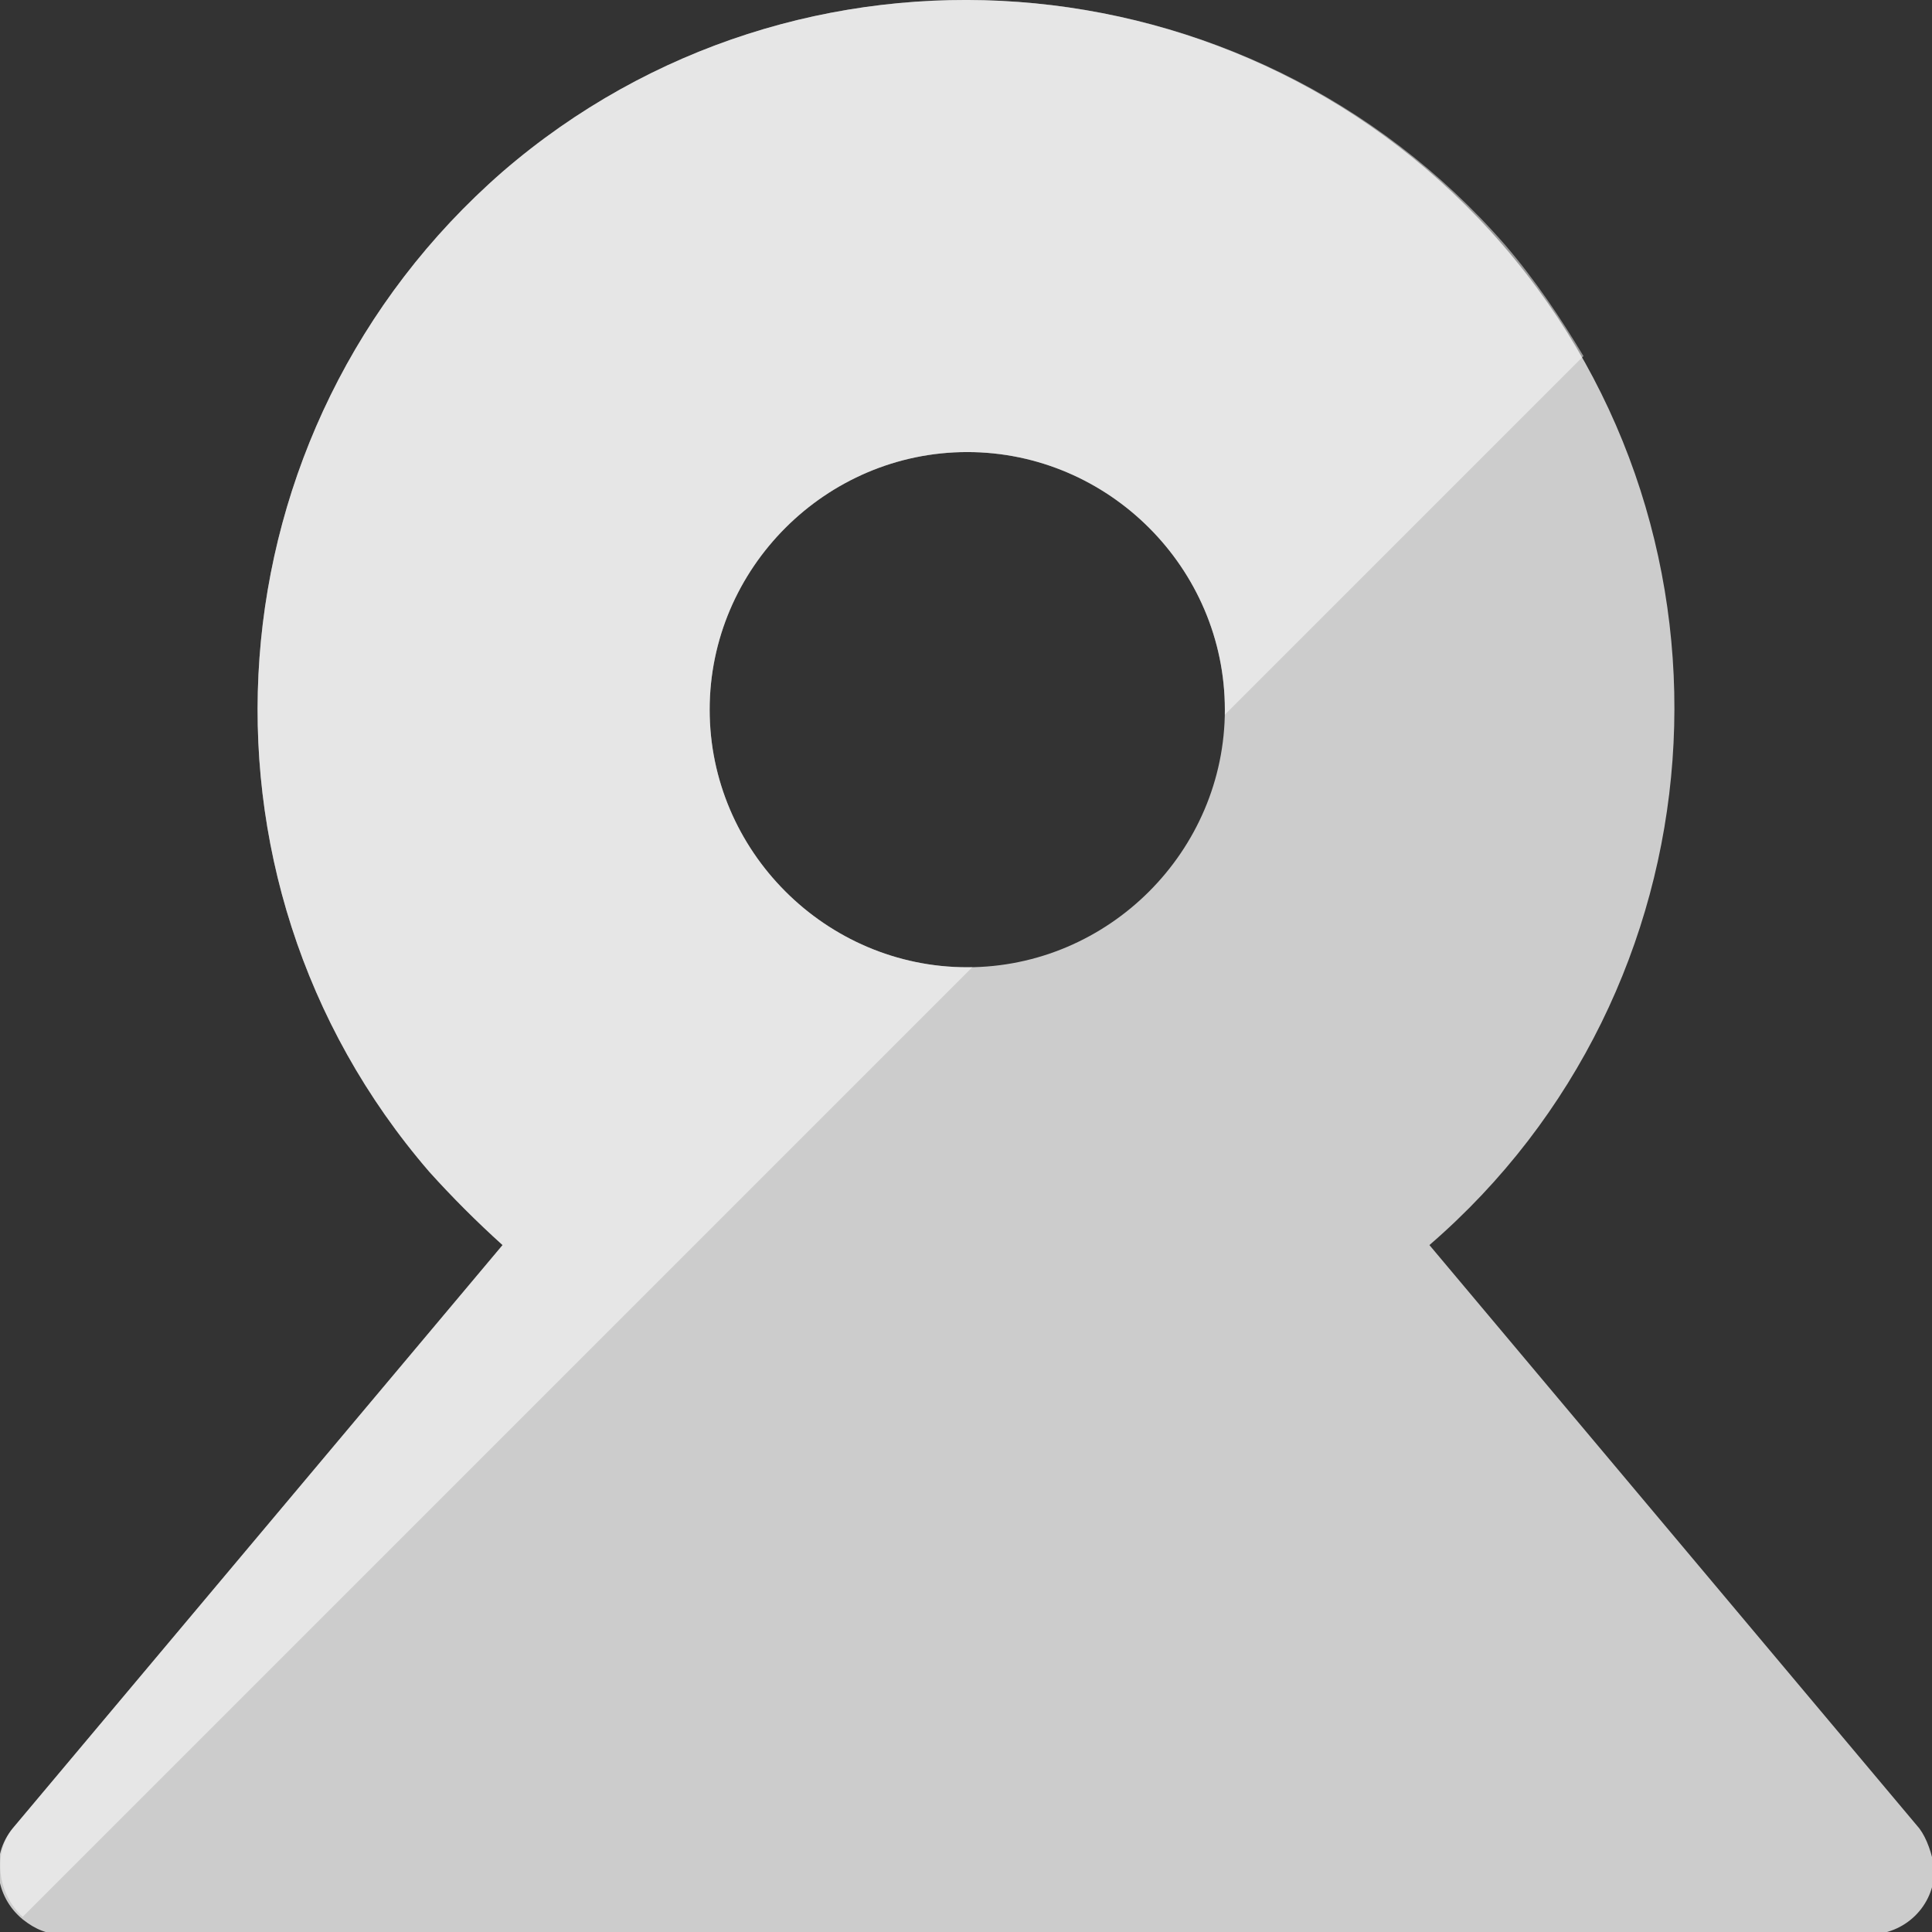
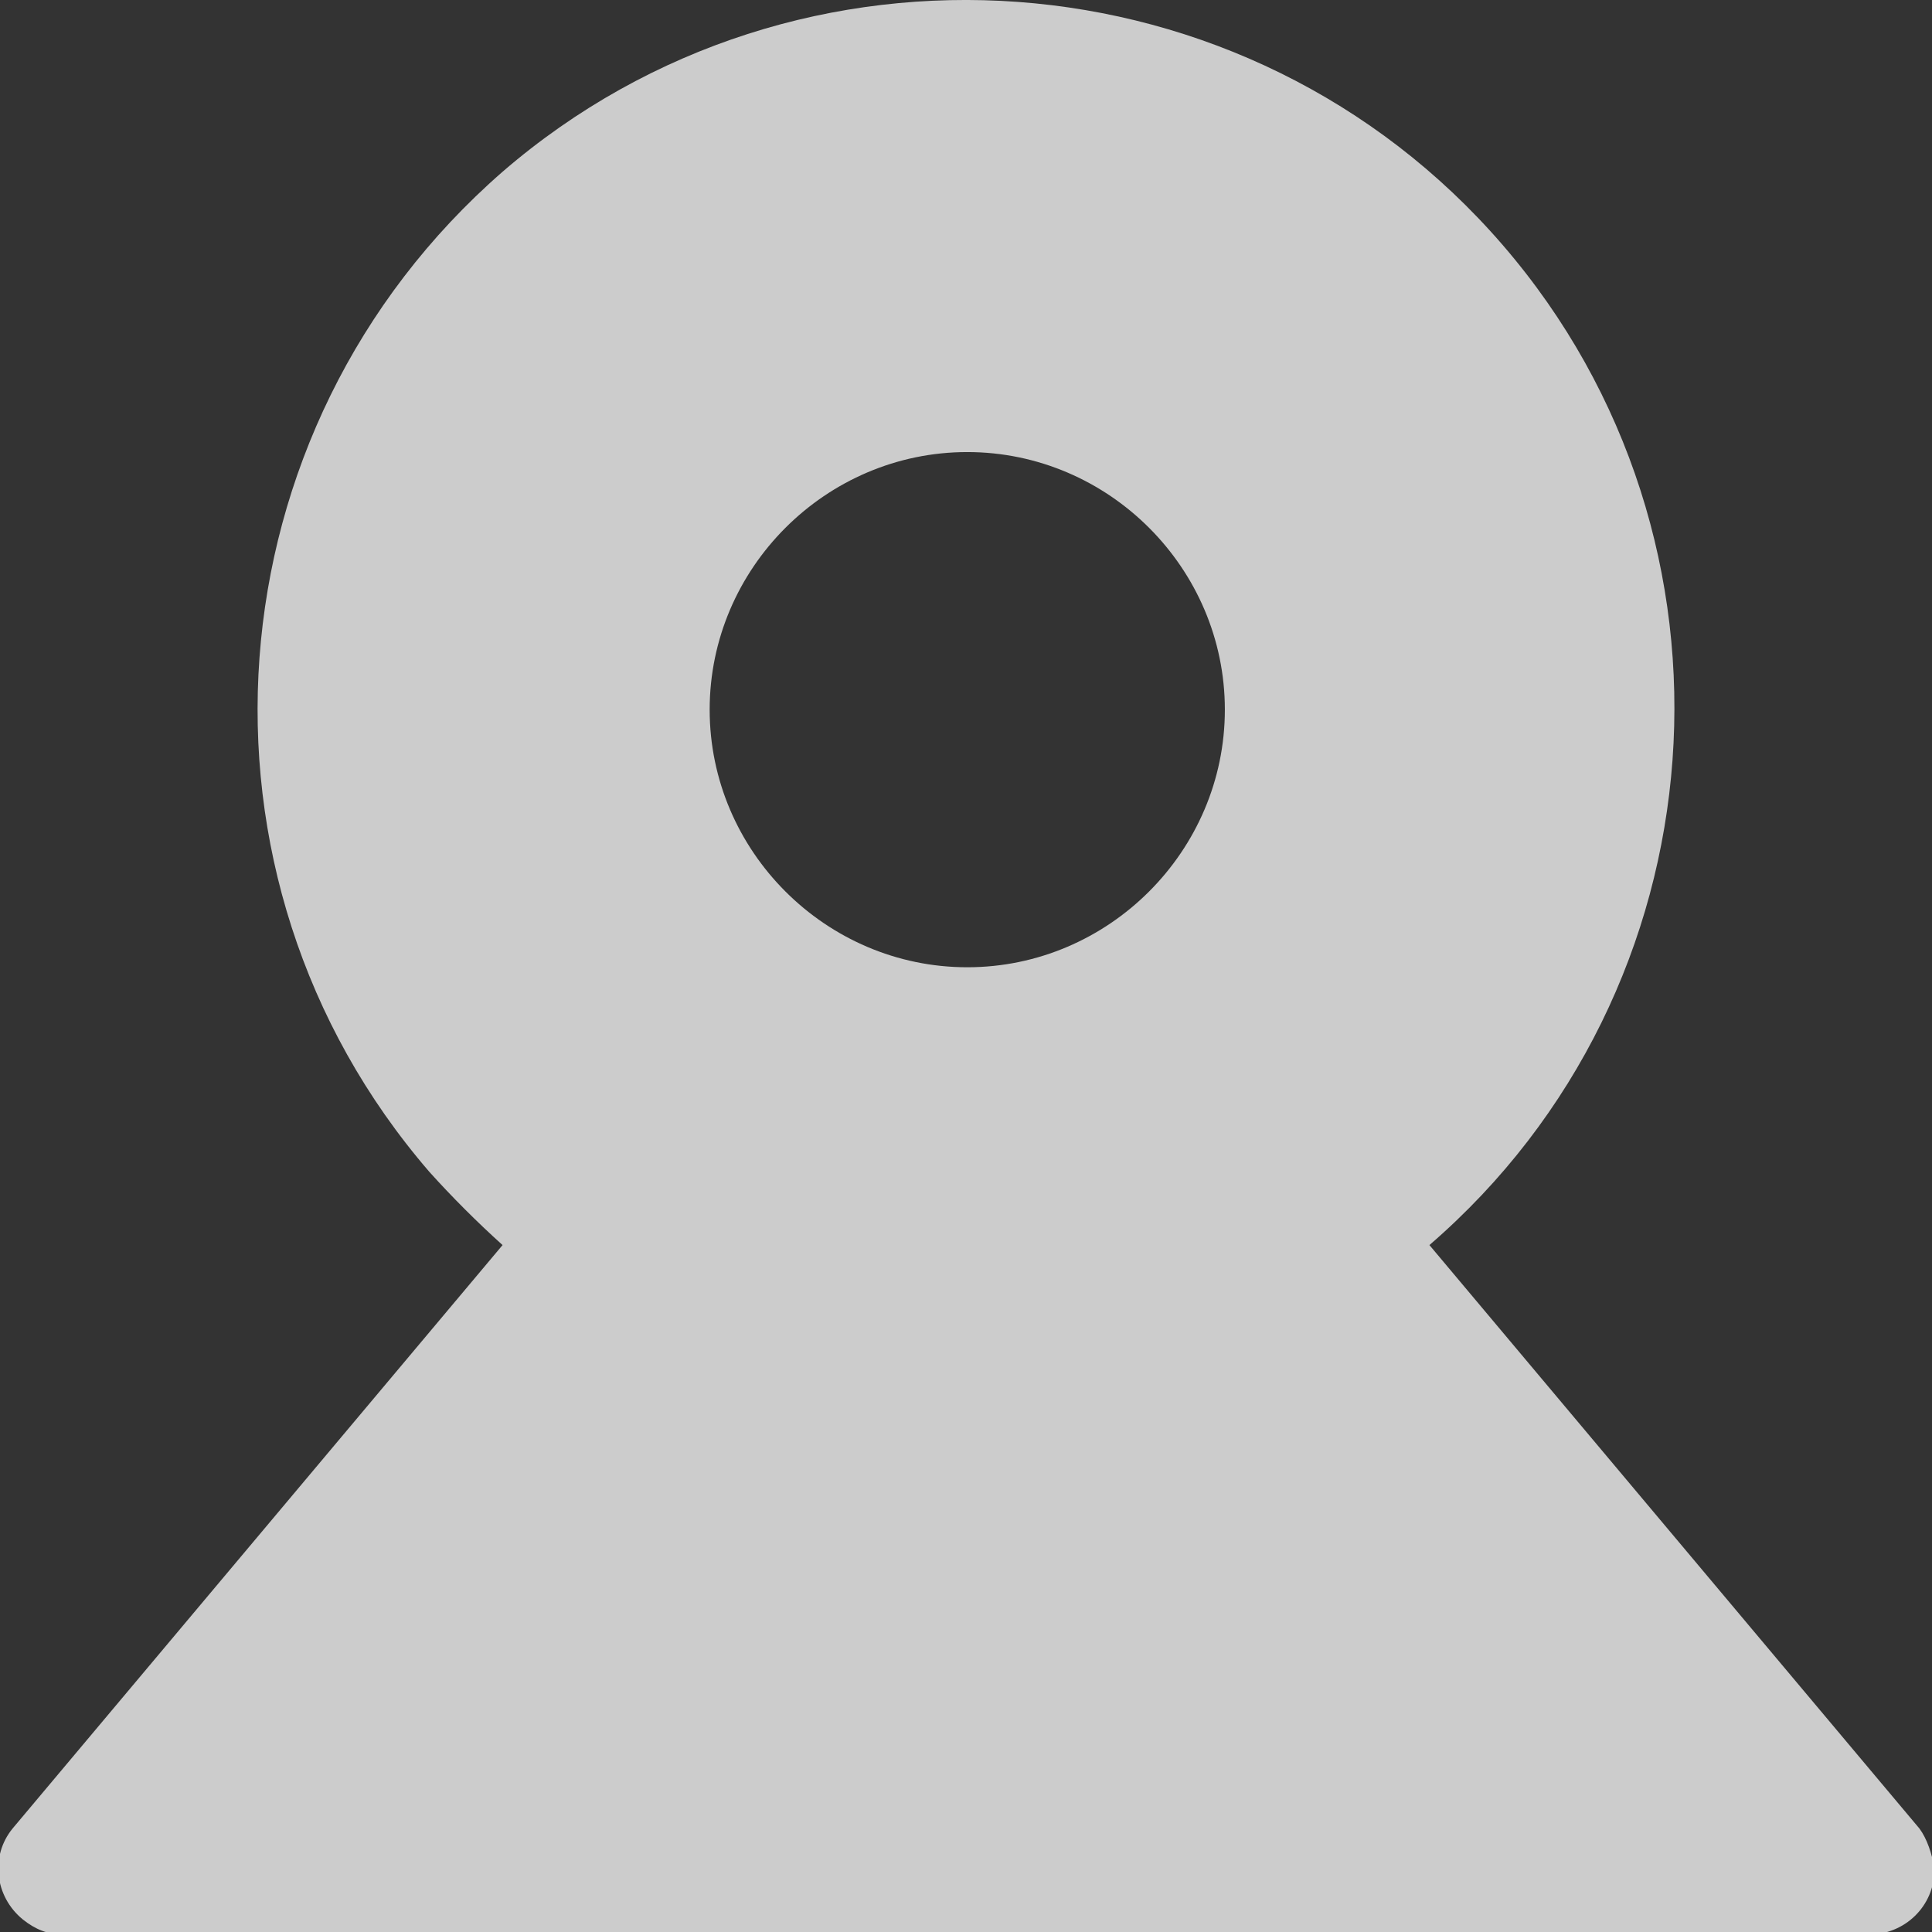
<svg xmlns="http://www.w3.org/2000/svg" version="1.1" id="Layer_1" x="0px" y="0px" width="76.5px" height="76.5px" viewBox="0 0 76.5 76.5" style="enable-background:new 0 0 76.5 76.5;" xml:space="preserve">
  <rect x="0" y="0" width="76.5" height="76.5" fill="#333333" stroke="none" />
  <style type="text/css">
	.st0{opacity:0.75;fill:#FFFFFF;}
	.st1{opacity:0.5;fill:#FFFFFF;}
</style>
  <path class="st0" d="M76,72.4L76,72.4L56.6,49.3c11.7-10.1,13-27.9,2.9-39.6C49.4-2,31.6-3.3,19.9,6.8C8.2,17,6.9,34.7,17,46.4  c0.9,1,1.9,2,2.9,2.9L0.5,72.4l0,0c-0.9,1.1-0.7,2.7,0.4,3.6c0.5,0.4,1,0.6,1.6,0.6h35.1H74c1.4,0,2.6-1.1,2.6-2.6  C76.5,73.4,76.3,72.8,76,72.4z M38.3,38.3c-5.6,0-10.2-4.6-10.2-10.2c0-5.6,4.6-10.2,10.2-10.2c5.6,0,10.2,4.6,10.2,10.2  C48.5,33.7,43.9,38.3,38.3,38.3C38.3,38.3,38.3,38.3,38.3,38.3L38.3,38.3z" />
-   <path class="st1" d="M0.9,75.9l37.6-37.6c-0.1,0-0.1,0-0.2,0c0,0,0,0,0,0l0,0c-5.6,0-10.2-4.6-10.2-10.2c0-5.6,4.6-10.2,10.2-10.2  c5.6,0,10.2,4.6,10.2,10.2c0,0.1,0,0.1,0,0.2l14.2-14.2c-0.9-1.5-1.9-3-3.1-4.4C49.4-2,31.6-3.3,19.9,6.8C8.2,17,6.9,34.7,17,46.4  c0.9,1,1.9,2,2.9,2.9L0.5,72.4l0,0C-0.3,73.4-0.1,75,0.9,75.9z" />
</svg>